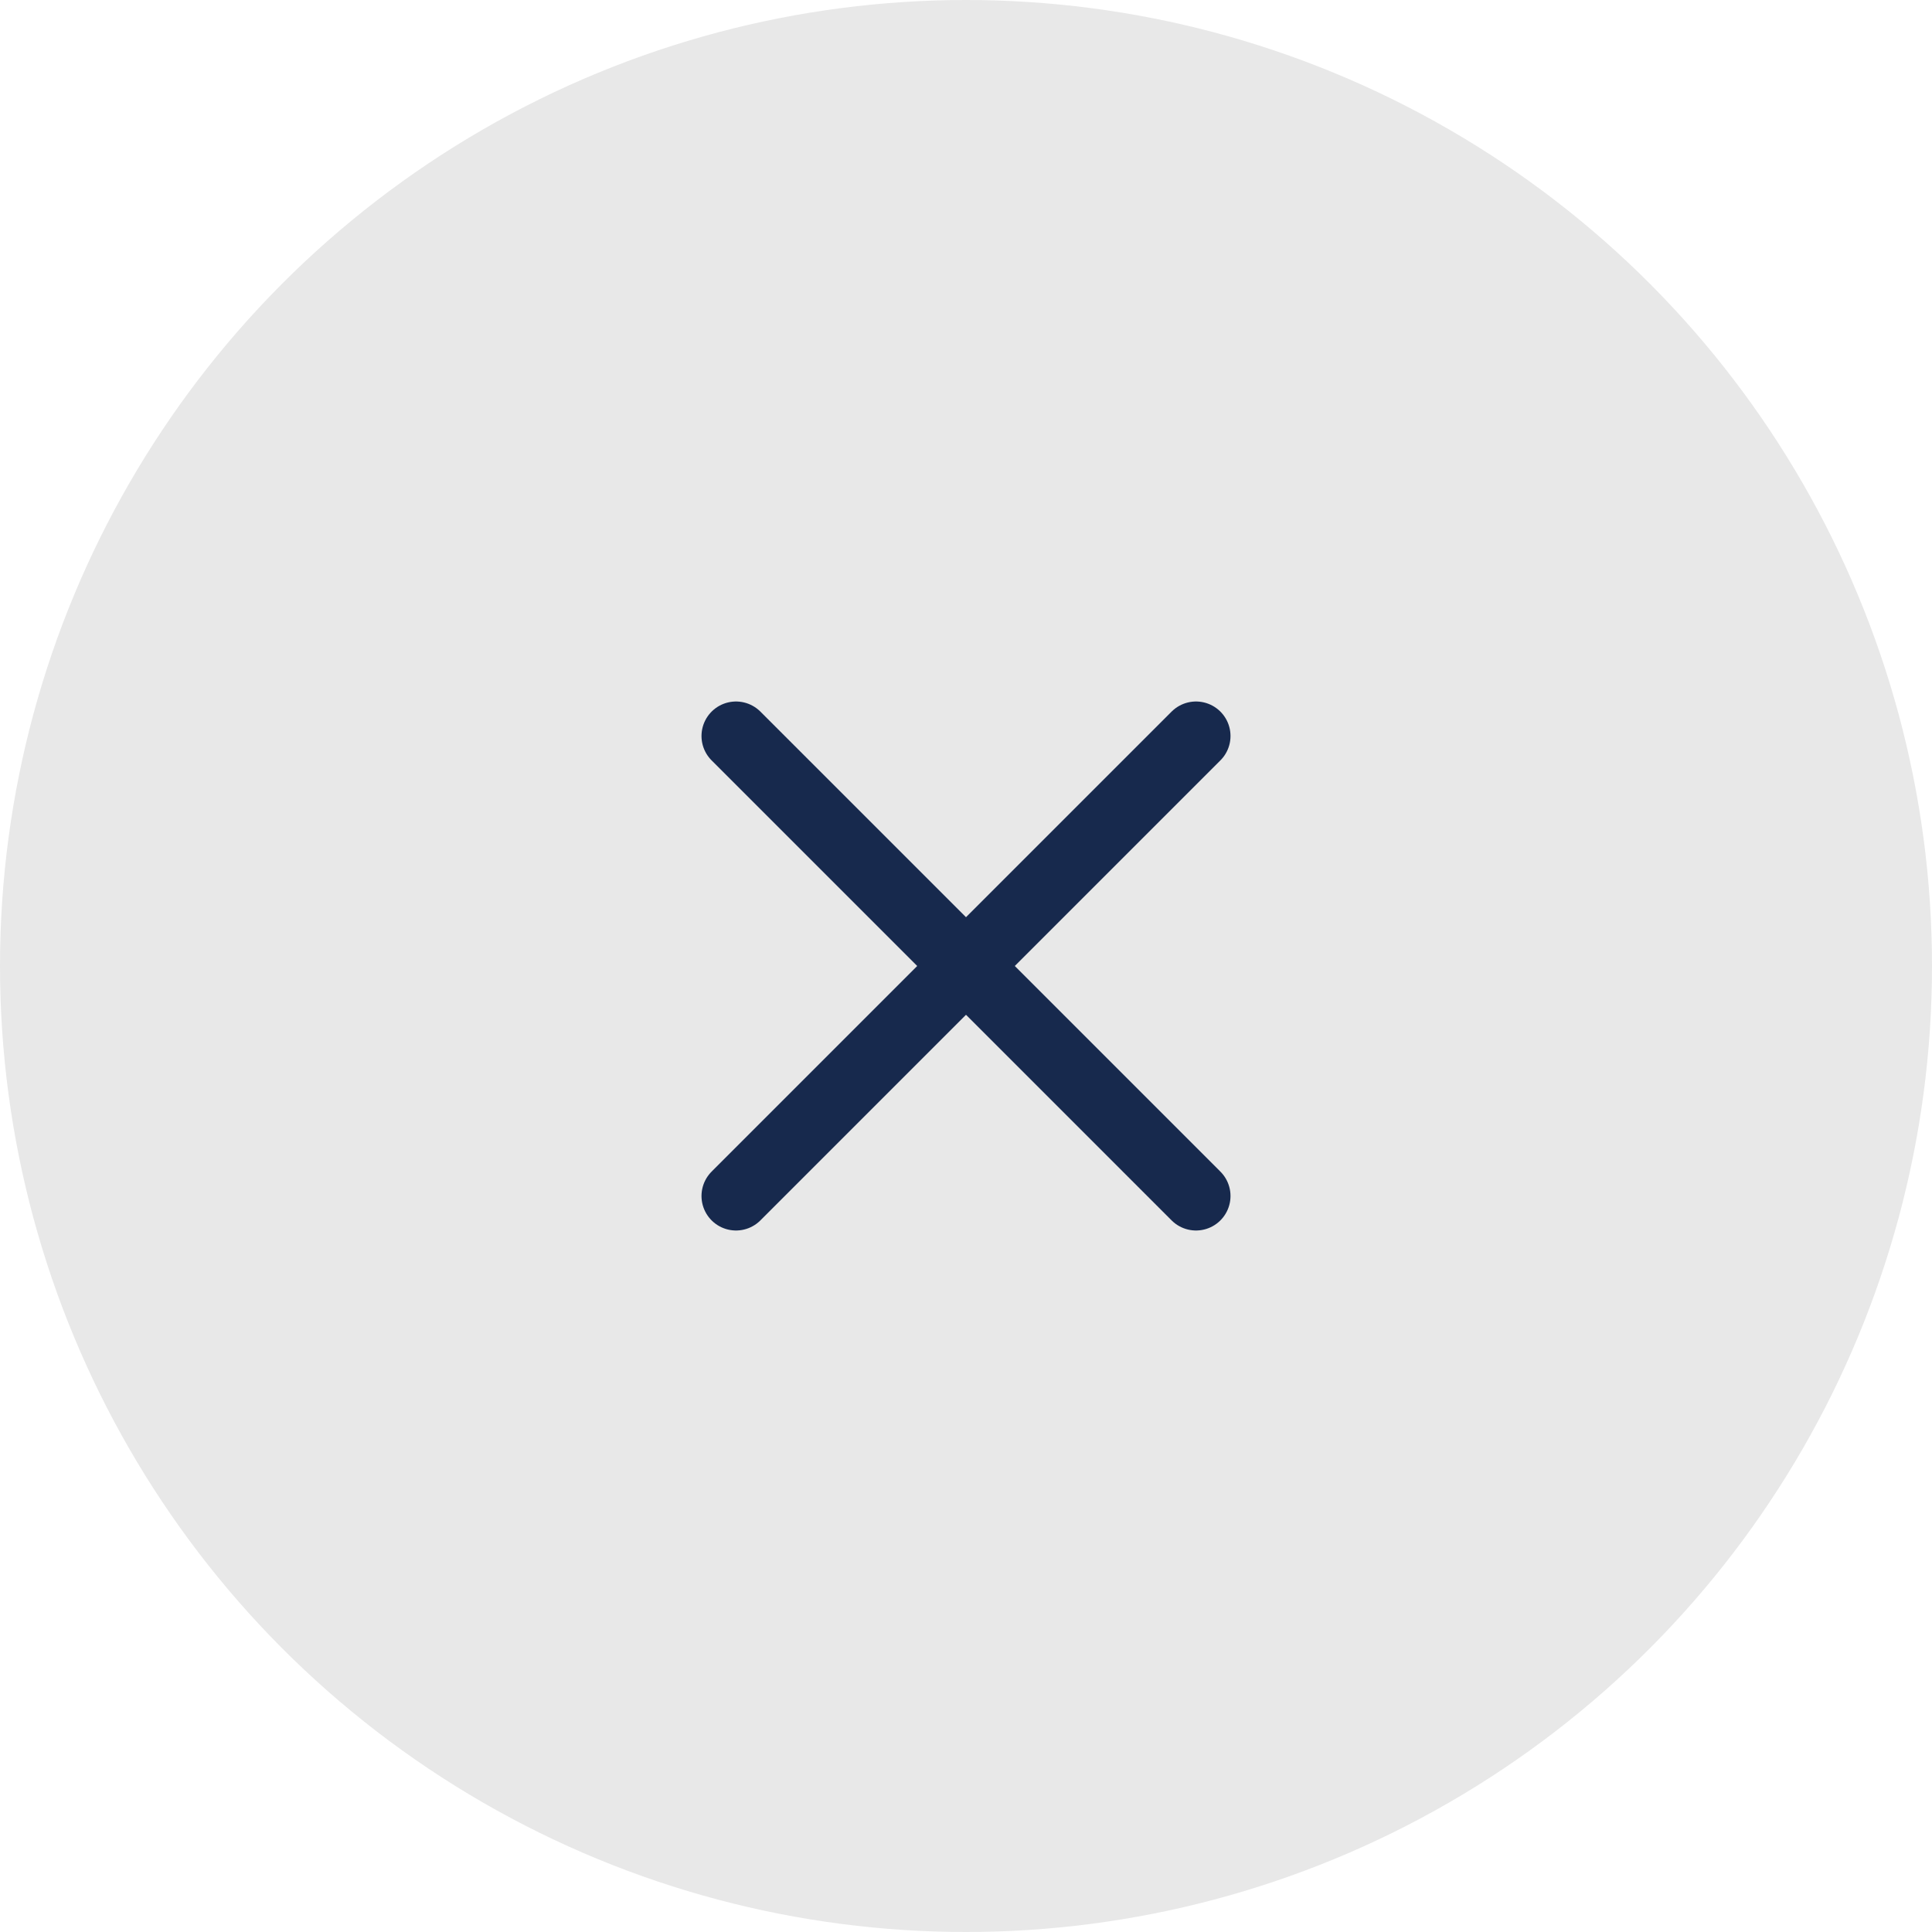
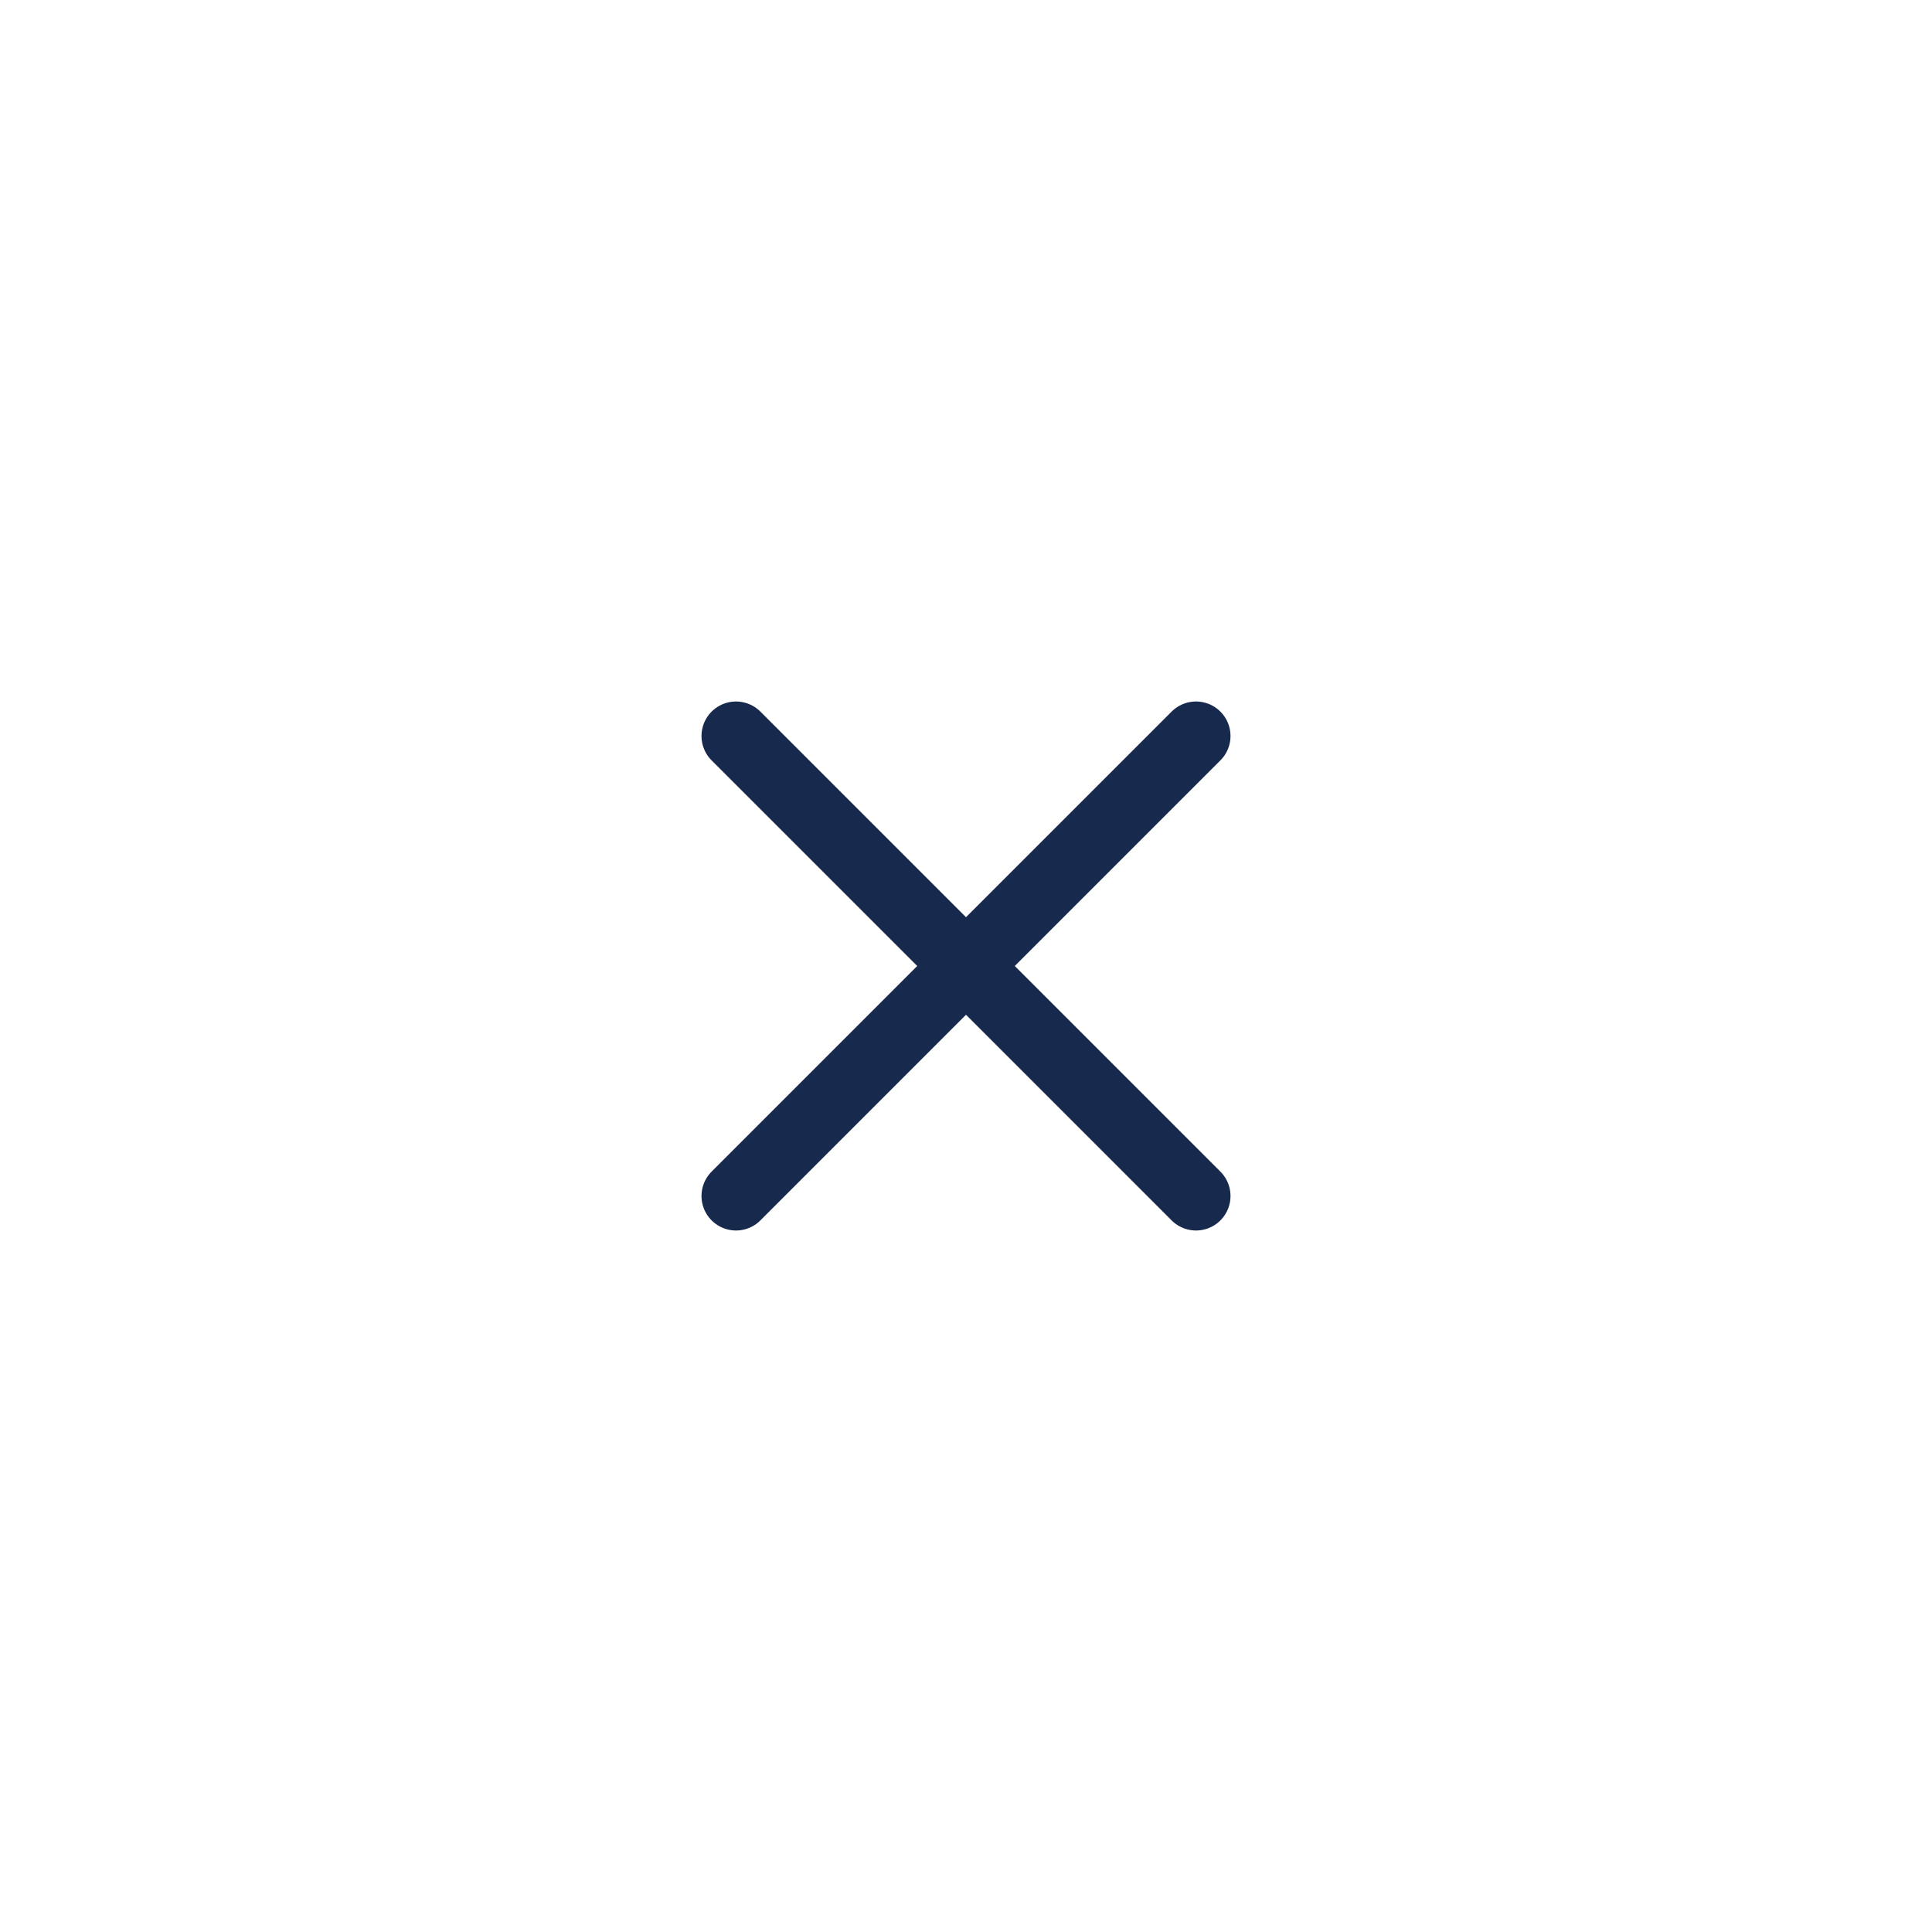
<svg xmlns="http://www.w3.org/2000/svg" width="42" height="42" fill="none">
-   <circle cx="21" cy="21" r="21" fill="#E8E8E8" />
  <path d="M16 26l10-10m0 10L16 16" stroke="#17294D" stroke-width="1.5" stroke-miterlimit="8" stroke-linecap="round" stroke-linejoin="round" />
</svg>